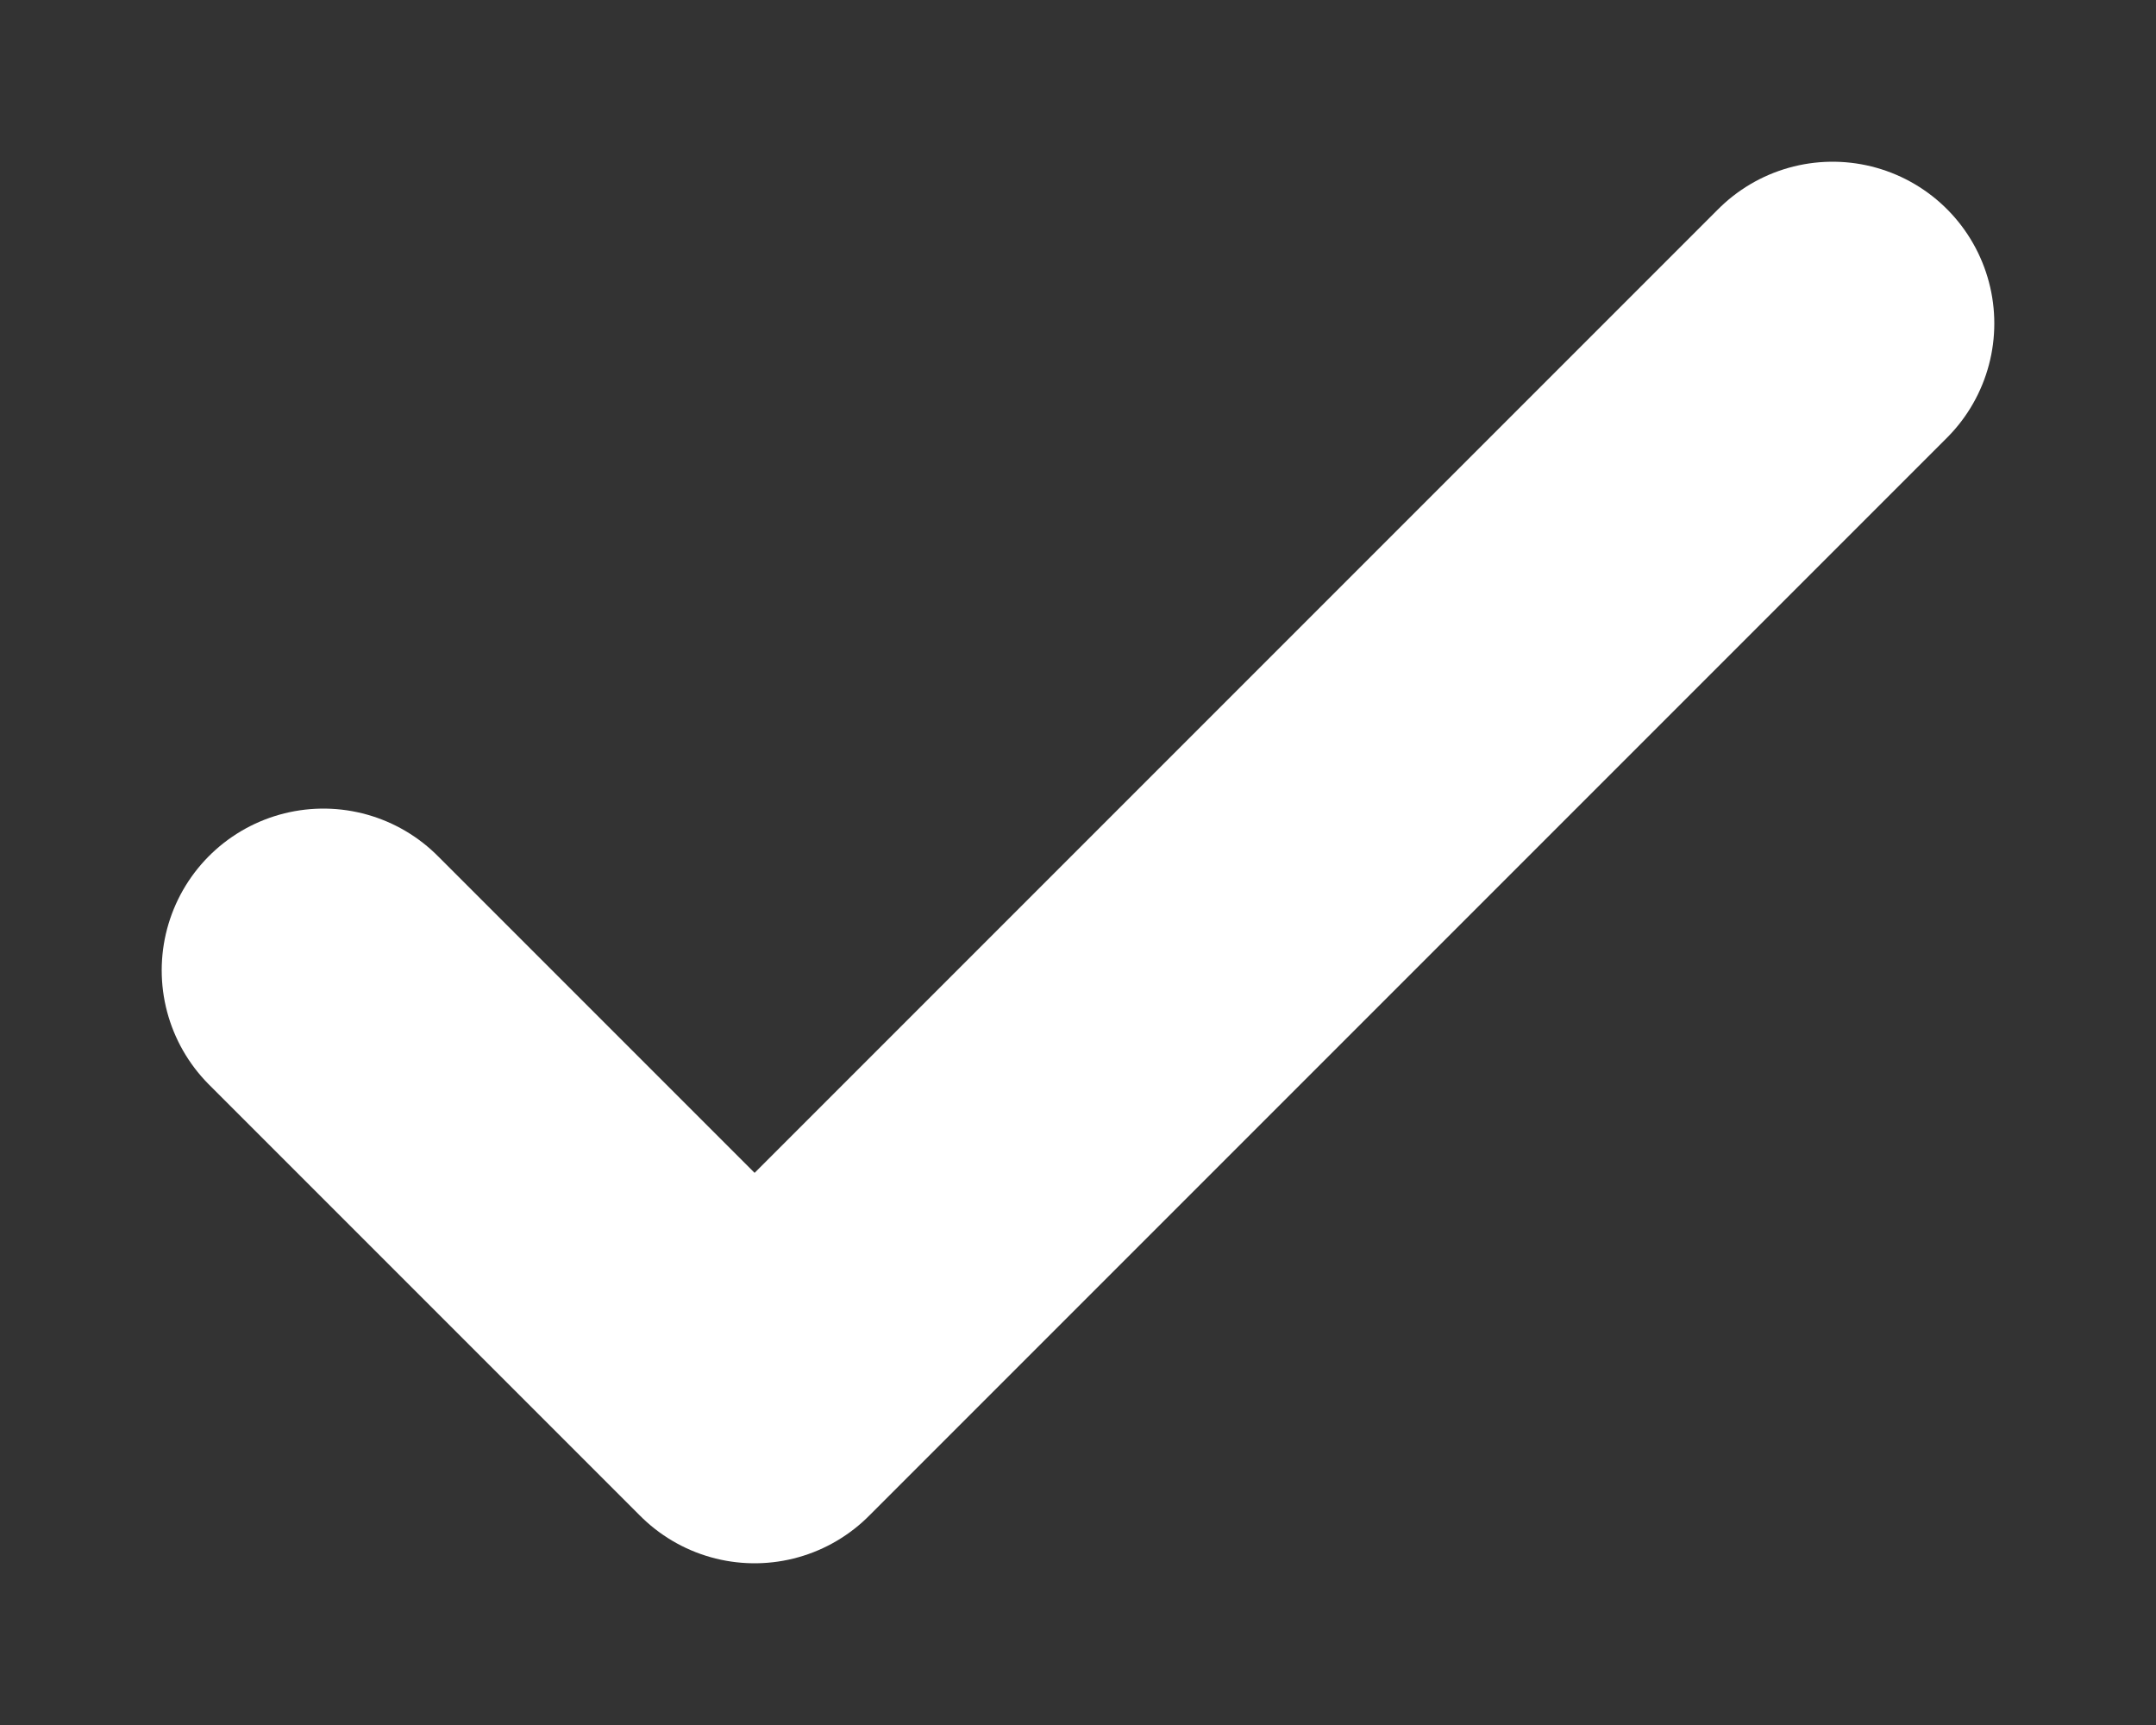
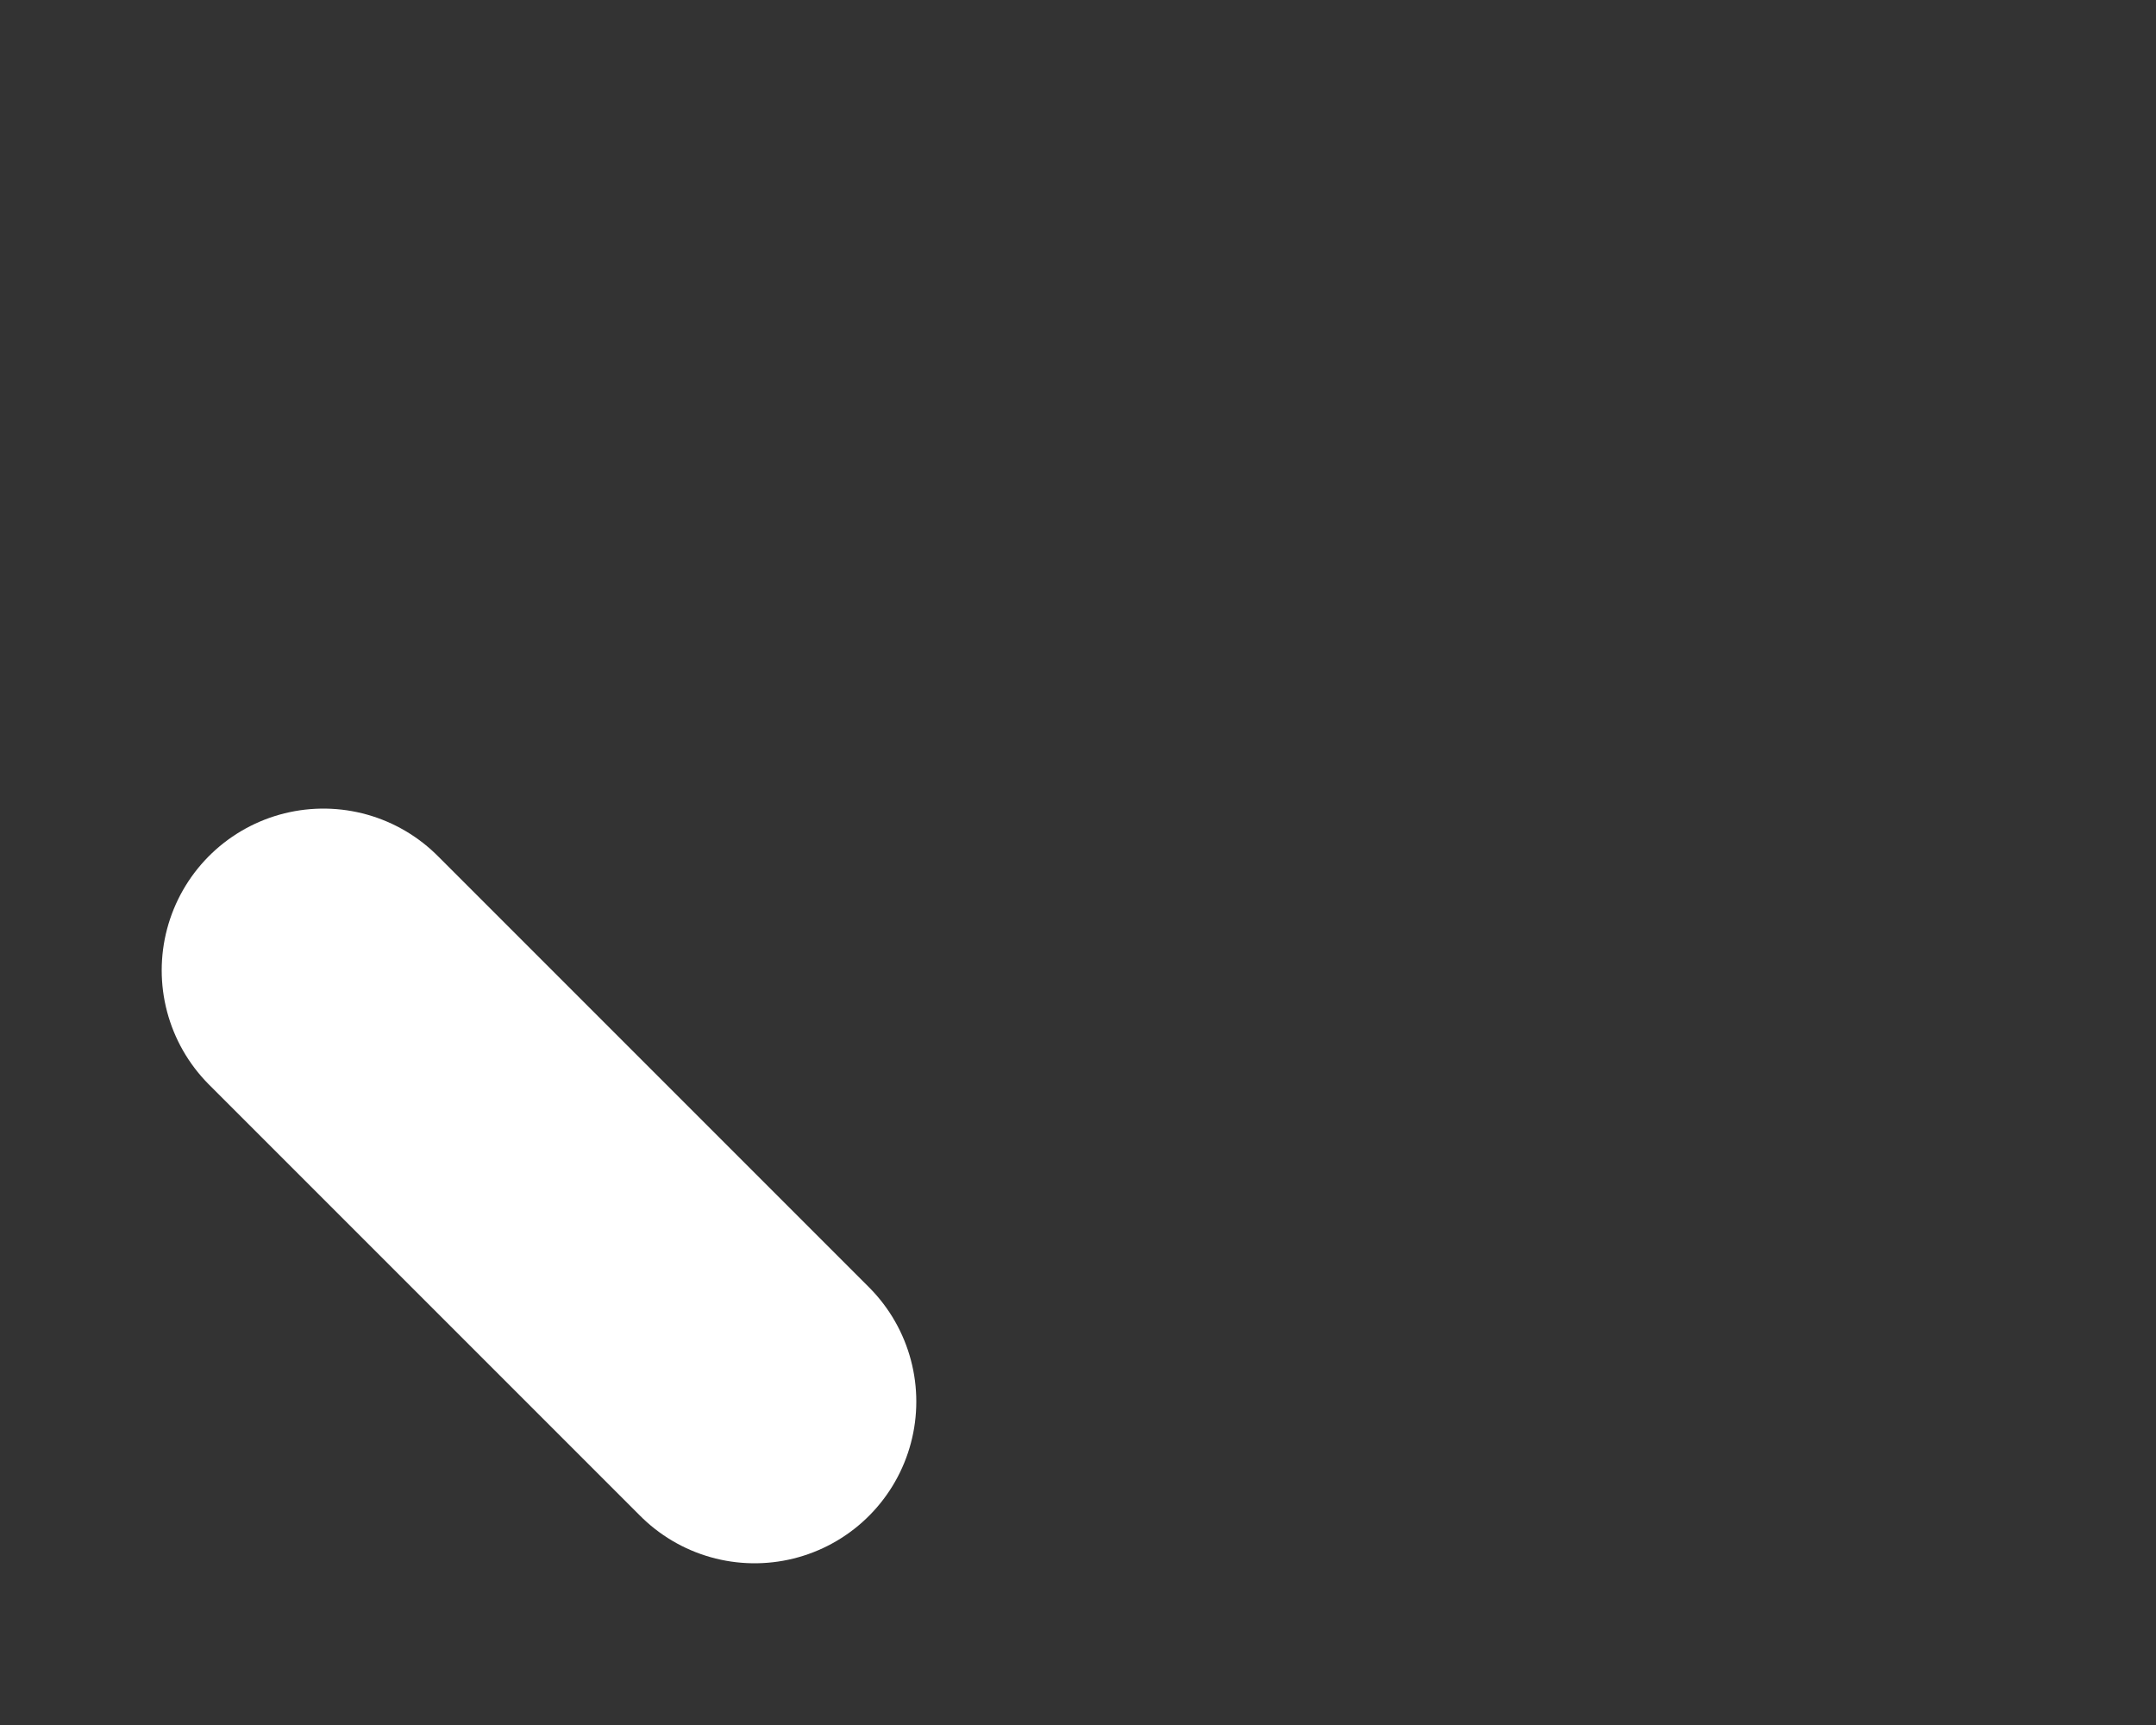
<svg xmlns="http://www.w3.org/2000/svg" width="10" height="8" viewBox="0 0 10 8" fill="none">
  <rect x="0" y="0" width="10" height="8" fill="#333333" stroke="none" />
-   <path d="M1.5 4.5L3.5 6.5L8.5 1.5" stroke="white" stroke-width="1.5" stroke-linecap="round" stroke-linejoin="round" />
+   <path d="M1.5 4.5L3.5 6.5" stroke="white" stroke-width="1.5" stroke-linecap="round" stroke-linejoin="round" />
</svg>